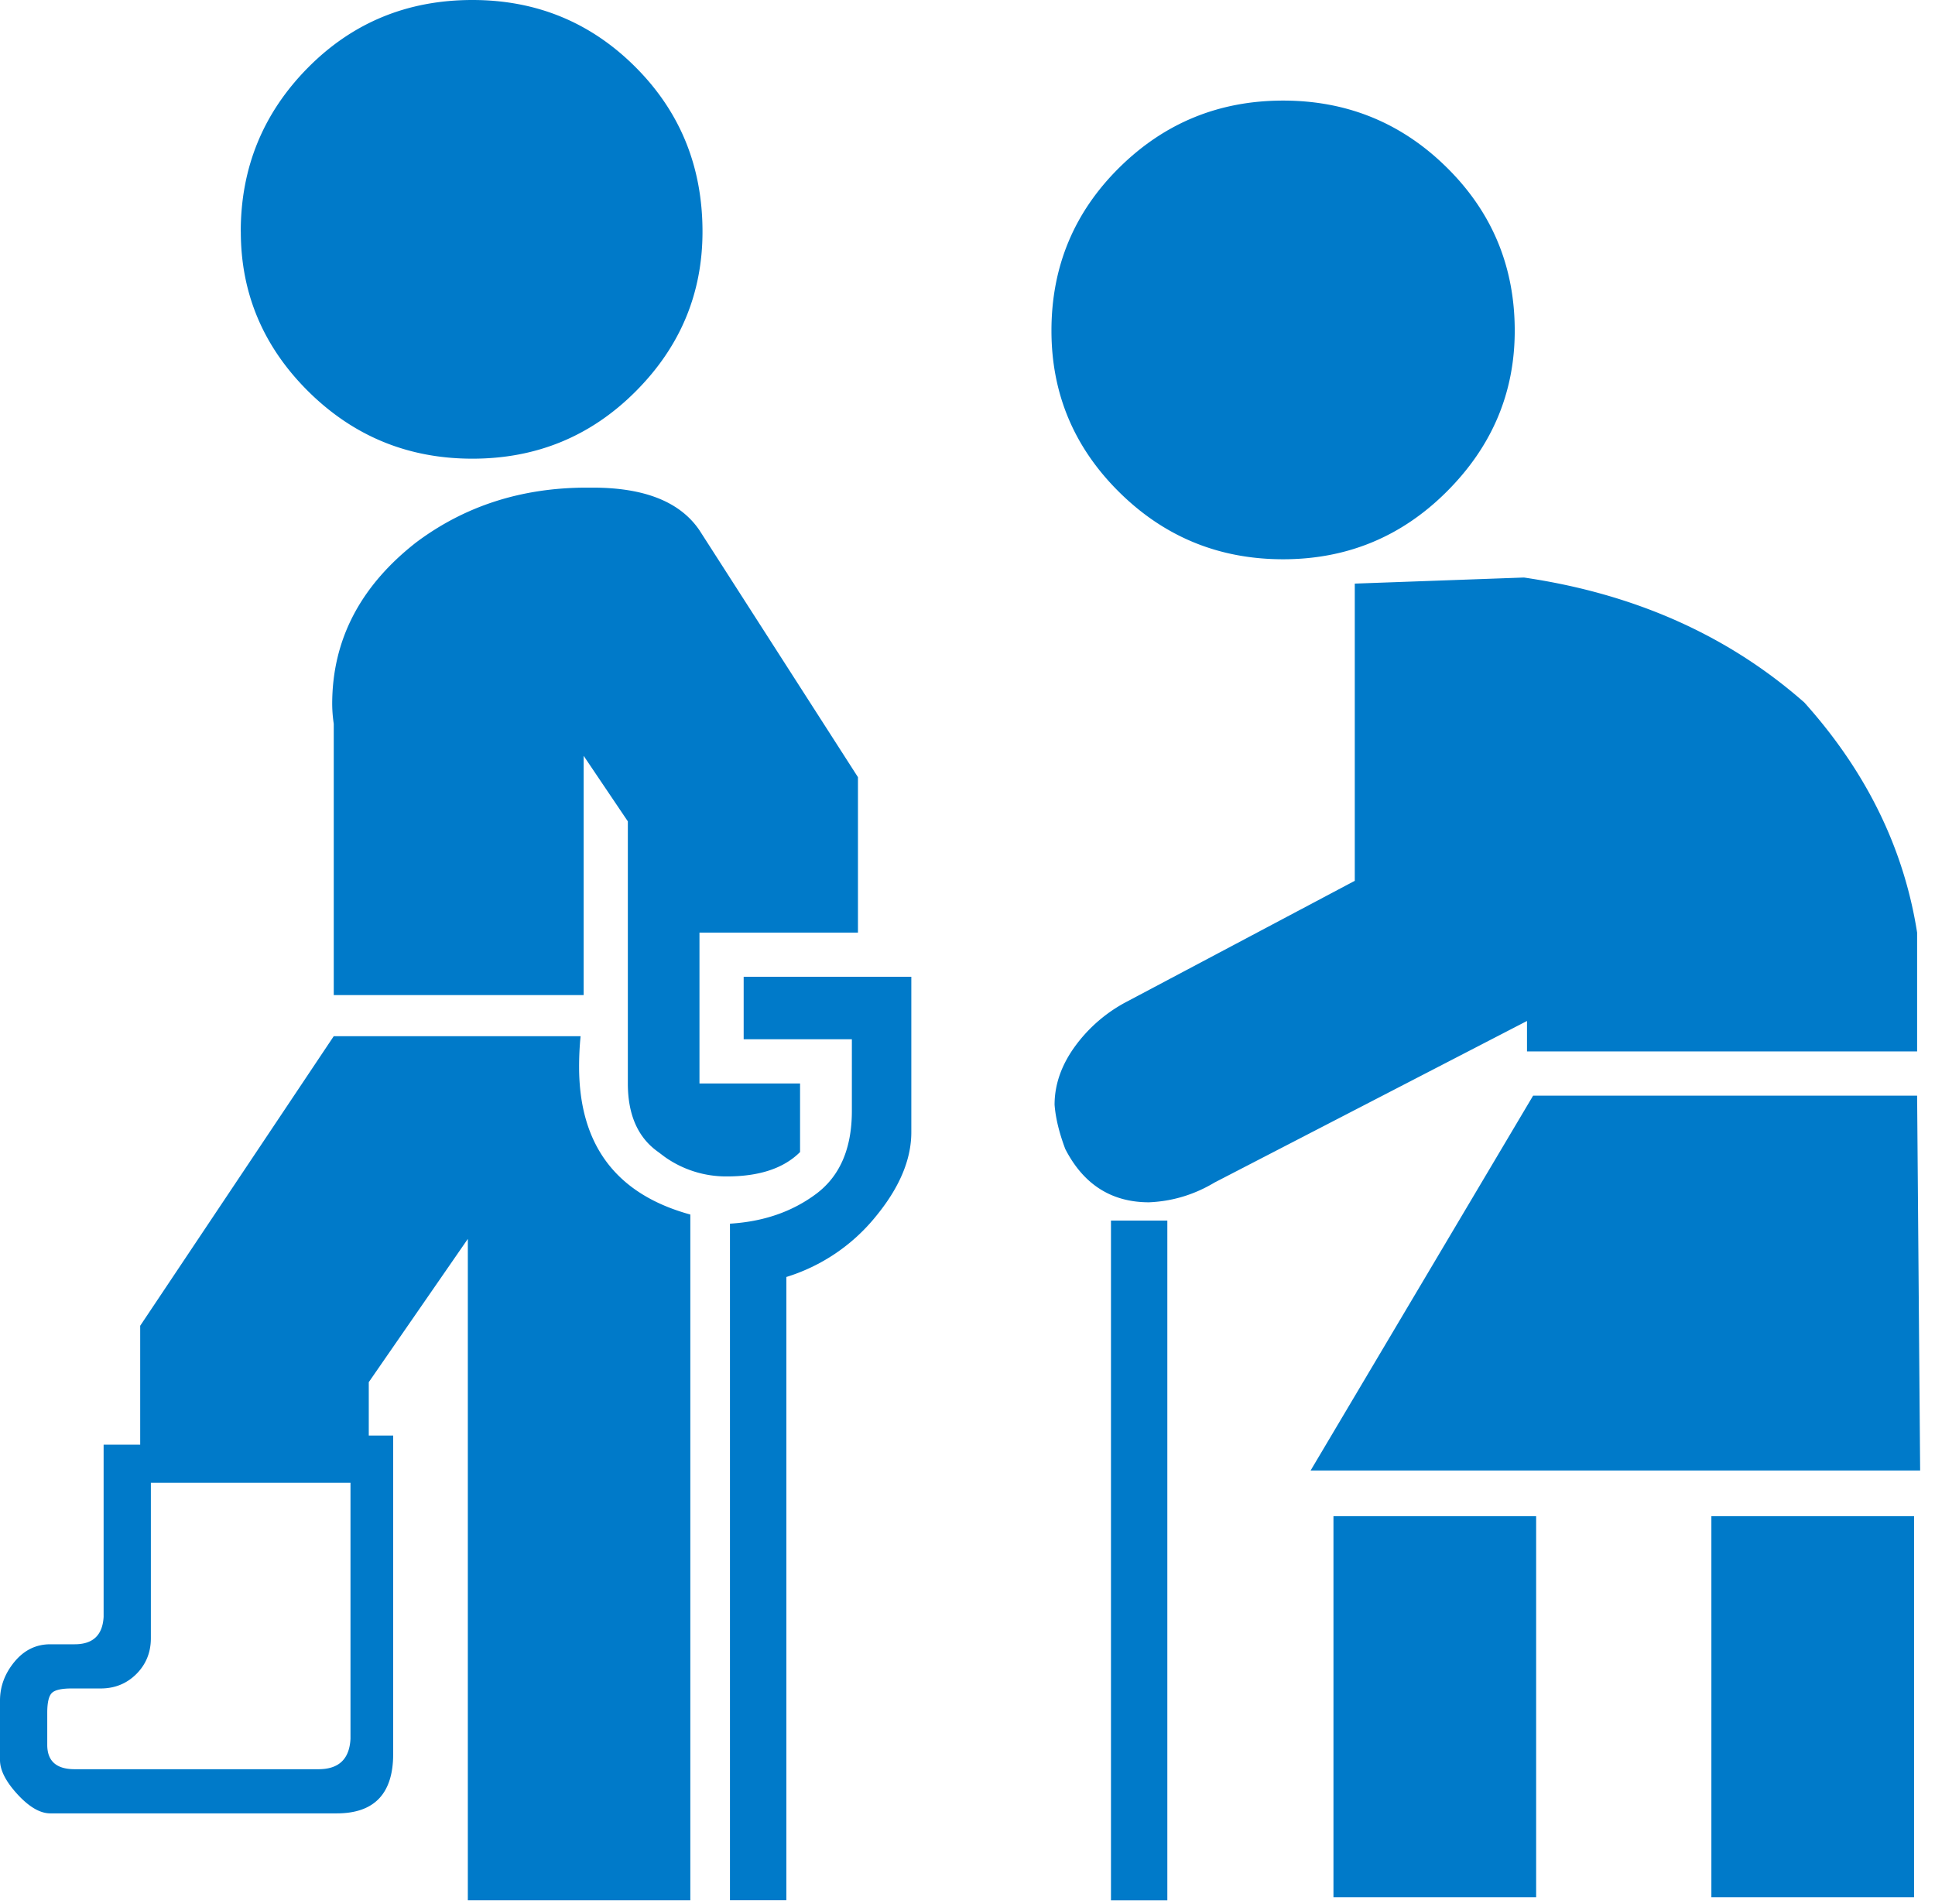
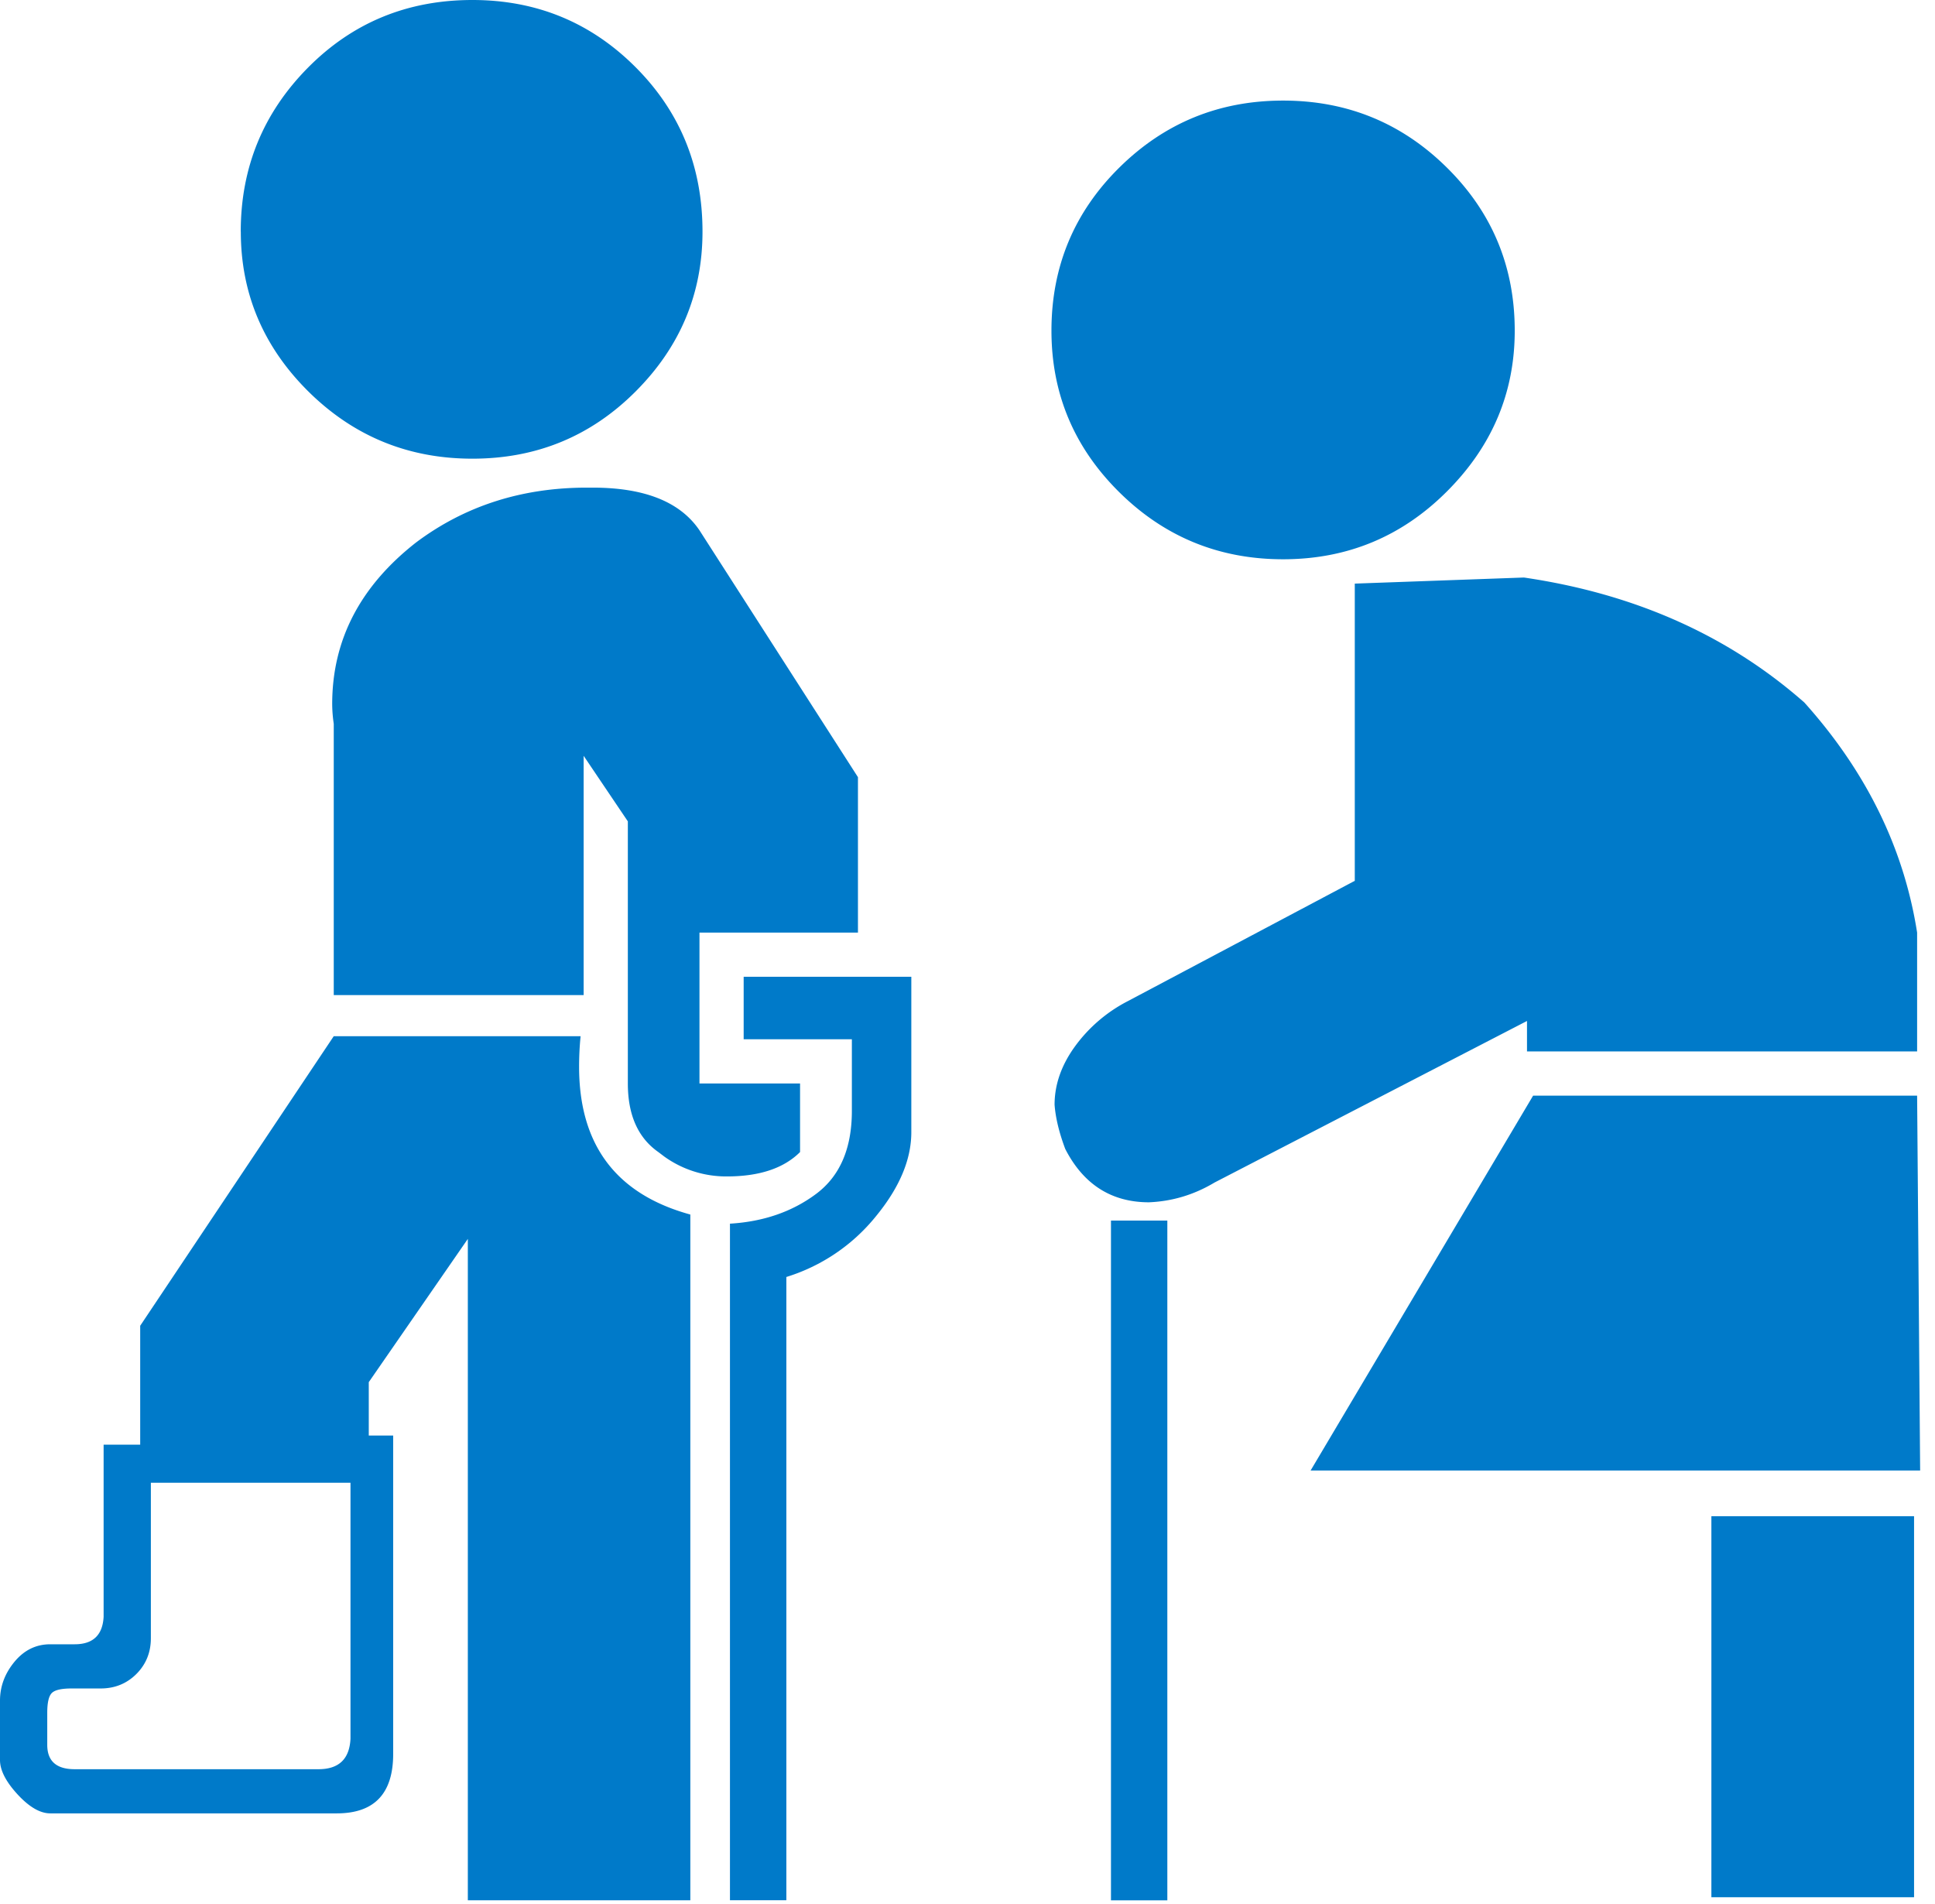
<svg xmlns="http://www.w3.org/2000/svg" width="62" height="61" viewBox="0 0 62 61" class="" aria-hidden="true">
-   <path fill="#007AC9" fill-rule="nonzero" d="M0 56.396v-1.904c0-.456.155-.87.464-1.245.31-.374.692-.561 1.147-.561h.782c.586 0 .895-.293.927-.88V46.29h1.172V42.48l6.201-9.277h7.91a9.808 9.808 0 0 0-.048.977c0 2.506 1.188 4.085 3.564 4.736v21.973H14.99V39.697l-3.174 4.59v1.71h.782V56.2c0 1.27-.603 1.904-1.807 1.904h-9.18c-.325 0-.675-.203-1.05-.61C.188 57.088 0 56.722 0 56.396zm1.514-.488c0 .521.293.781.879.781h7.812c.651 0 .993-.325 1.025-.976V47.51H4.834v4.98c0 .456-.155.838-.464 1.148-.31.309-.692.464-1.147.464h-.928c-.326 0-.537.048-.635.146-.098.098-.146.31-.146.635v1.025zm6.2-48.486c0-2.05.717-3.8 2.15-5.25C11.295.725 13.053 0 15.136 0c2.05 0 3.792.716 5.224 2.148 1.433 1.433 2.149 3.19 2.149 5.274 0 1.986-.716 3.695-2.149 5.127-1.432 1.432-3.173 2.148-5.224 2.148s-3.8-.716-5.25-2.148C8.44 11.117 7.716 9.408 7.716 7.422zm2.98 24.463v-8.692a4.508 4.508 0 0 1-.05-.634c0-2.051.896-3.776 2.686-5.176 1.563-1.172 3.385-1.758 5.469-1.758h.195c1.66 0 2.8.456 3.418 1.367l5.078 7.91v4.98h-5.078v4.835h3.223v2.197c-.521.52-1.302.781-2.344.781a3.4 3.4 0 0 1-2-.632l-.197-.149c-.651-.456-.977-1.188-.977-2.197v-8.399l-1.416-2.1v7.667h-8.008zm12.695 29.004v-21.68c1.074-.065 1.993-.382 2.758-.952.765-.57 1.148-1.457 1.148-2.661V33.3h-3.467v-2.002H29.2v4.98c0 .88-.382 1.783-1.147 2.71a5.937 5.937 0 0 1-2.857 1.929v19.97H23.39zM33.69 10.596c0-2.051.725-3.793 2.173-5.225 1.449-1.432 3.198-2.148 5.25-2.148 2.05 0 3.8.716 5.248 2.148 1.449 1.432 2.173 3.174 2.173 5.225 0 1.985-.724 3.702-2.173 5.151-1.448 1.449-3.198 2.173-5.249 2.173-2.05 0-3.8-.716-5.249-2.149-1.448-1.432-2.173-3.157-2.173-5.175zM33.79 35.4c0-.65.22-1.277.66-1.88a4.821 4.821 0 0 1 1.684-1.44l7.275-3.857V18.7l5.42-.195c3.548.52 6.543 1.855 8.984 4.004 1.986 2.213 3.19 4.671 3.614 7.373v3.808h-12.5v-.976l-10.01 5.176c-.651.39-1.35.602-2.1.634-1.204 0-2.1-.57-2.685-1.709-.195-.52-.31-.992-.342-1.416zm1.807 25.489V39.11h1.806V60.89h-1.806zm6.396-13.77l7.13-12.012h12.304l.097 12.012h-19.53zm.733 13.672V48.584h6.494v12.207h-6.494zm12.109 0V48.584h6.494v12.207h-6.494z" />
+   <path fill="#007AC9" fill-rule="nonzero" d="M0 56.396v-1.904c0-.456.155-.87.464-1.245.31-.374.692-.561 1.147-.561h.782c.586 0 .895-.293.927-.88V46.29h1.172V42.48l6.201-9.277h7.91a9.808 9.808 0 0 0-.048.977c0 2.506 1.188 4.085 3.564 4.736v21.973H14.99V39.697l-3.174 4.59v1.71h.782V56.2c0 1.27-.603 1.904-1.807 1.904h-9.18c-.325 0-.675-.203-1.05-.61C.188 57.088 0 56.722 0 56.396zm1.514-.488c0 .521.293.781.879.781h7.812c.651 0 .993-.325 1.025-.976V47.51H4.834v4.98c0 .456-.155.838-.464 1.148-.31.309-.692.464-1.147.464h-.928c-.326 0-.537.048-.635.146-.098.098-.146.31-.146.635v1.025zm6.2-48.486c0-2.05.717-3.8 2.15-5.25C11.295.725 13.053 0 15.136 0c2.05 0 3.792.716 5.224 2.148 1.433 1.433 2.149 3.19 2.149 5.274 0 1.986-.716 3.695-2.149 5.127-1.432 1.432-3.173 2.148-5.224 2.148s-3.8-.716-5.25-2.148C8.44 11.117 7.716 9.408 7.716 7.422zm2.98 24.463v-8.692a4.508 4.508 0 0 1-.05-.634c0-2.051.896-3.776 2.686-5.176 1.563-1.172 3.385-1.758 5.469-1.758h.195c1.66 0 2.8.456 3.418 1.367l5.078 7.91v4.98h-5.078v4.835h3.223v2.197c-.521.52-1.302.781-2.344.781a3.4 3.4 0 0 1-2-.632l-.197-.149c-.651-.456-.977-1.188-.977-2.197v-8.399l-1.416-2.1v7.667h-8.008zm12.695 29.004v-21.68c1.074-.065 1.993-.382 2.758-.952.765-.57 1.148-1.457 1.148-2.661V33.3h-3.467v-2.002H29.2v4.98c0 .88-.382 1.783-1.147 2.71a5.937 5.937 0 0 1-2.857 1.929v19.97H23.39zM33.69 10.596c0-2.051.725-3.793 2.173-5.225 1.449-1.432 3.198-2.148 5.25-2.148 2.05 0 3.8.716 5.248 2.148 1.449 1.432 2.173 3.174 2.173 5.225 0 1.985-.724 3.702-2.173 5.151-1.448 1.449-3.198 2.173-5.249 2.173-2.05 0-3.8-.716-5.249-2.149-1.448-1.432-2.173-3.157-2.173-5.175zM33.79 35.4c0-.65.22-1.277.66-1.88a4.821 4.821 0 0 1 1.684-1.44l7.275-3.857V18.7l5.42-.195c3.548.52 6.543 1.855 8.984 4.004 1.986 2.213 3.19 4.671 3.614 7.373v3.808h-12.5v-.976l-10.01 5.176c-.651.39-1.35.602-2.1.634-1.204 0-2.1-.57-2.685-1.709-.195-.52-.31-.992-.342-1.416zm1.807 25.489V39.11h1.806V60.89h-1.806zm6.396-13.77l7.13-12.012h12.304l.097 12.012h-19.53zm.733 13.672V48.584h6.494h-6.494zm12.109 0V48.584h6.494v12.207h-6.494z" />
</svg>